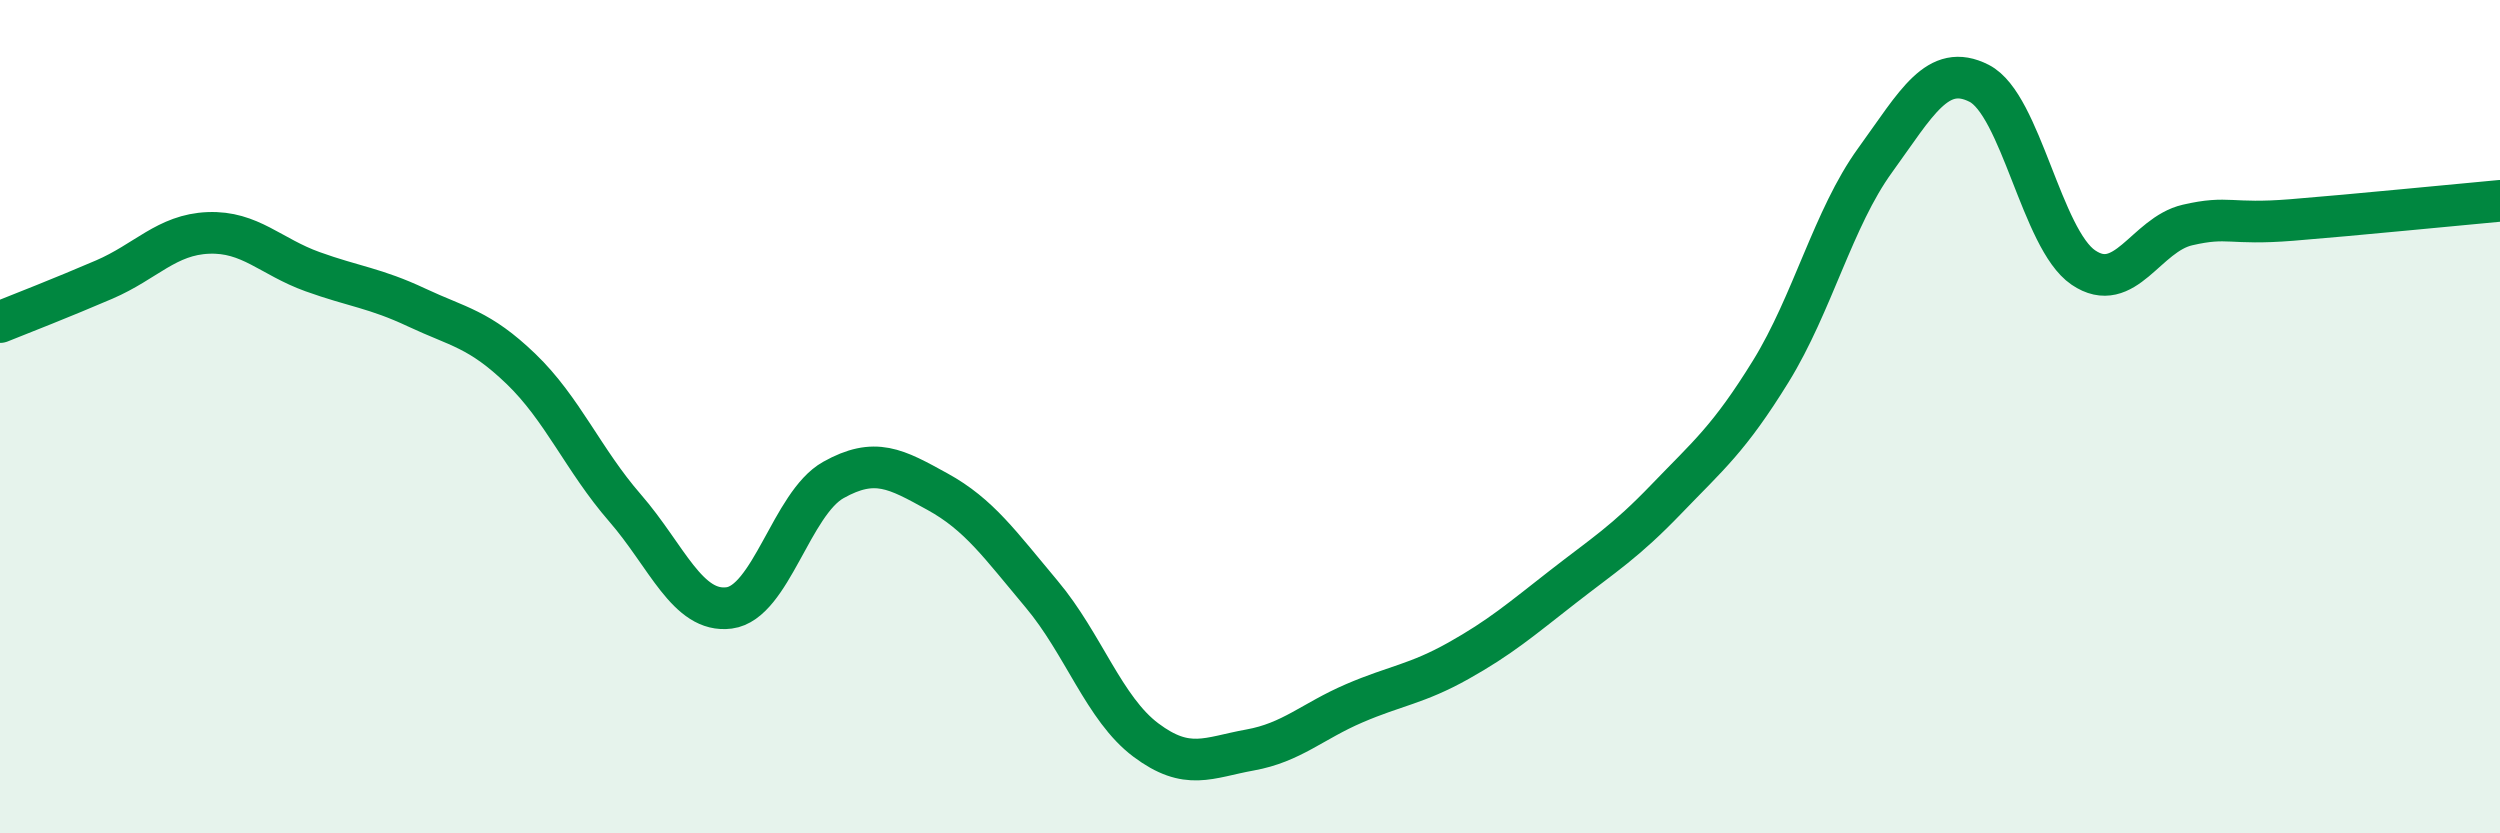
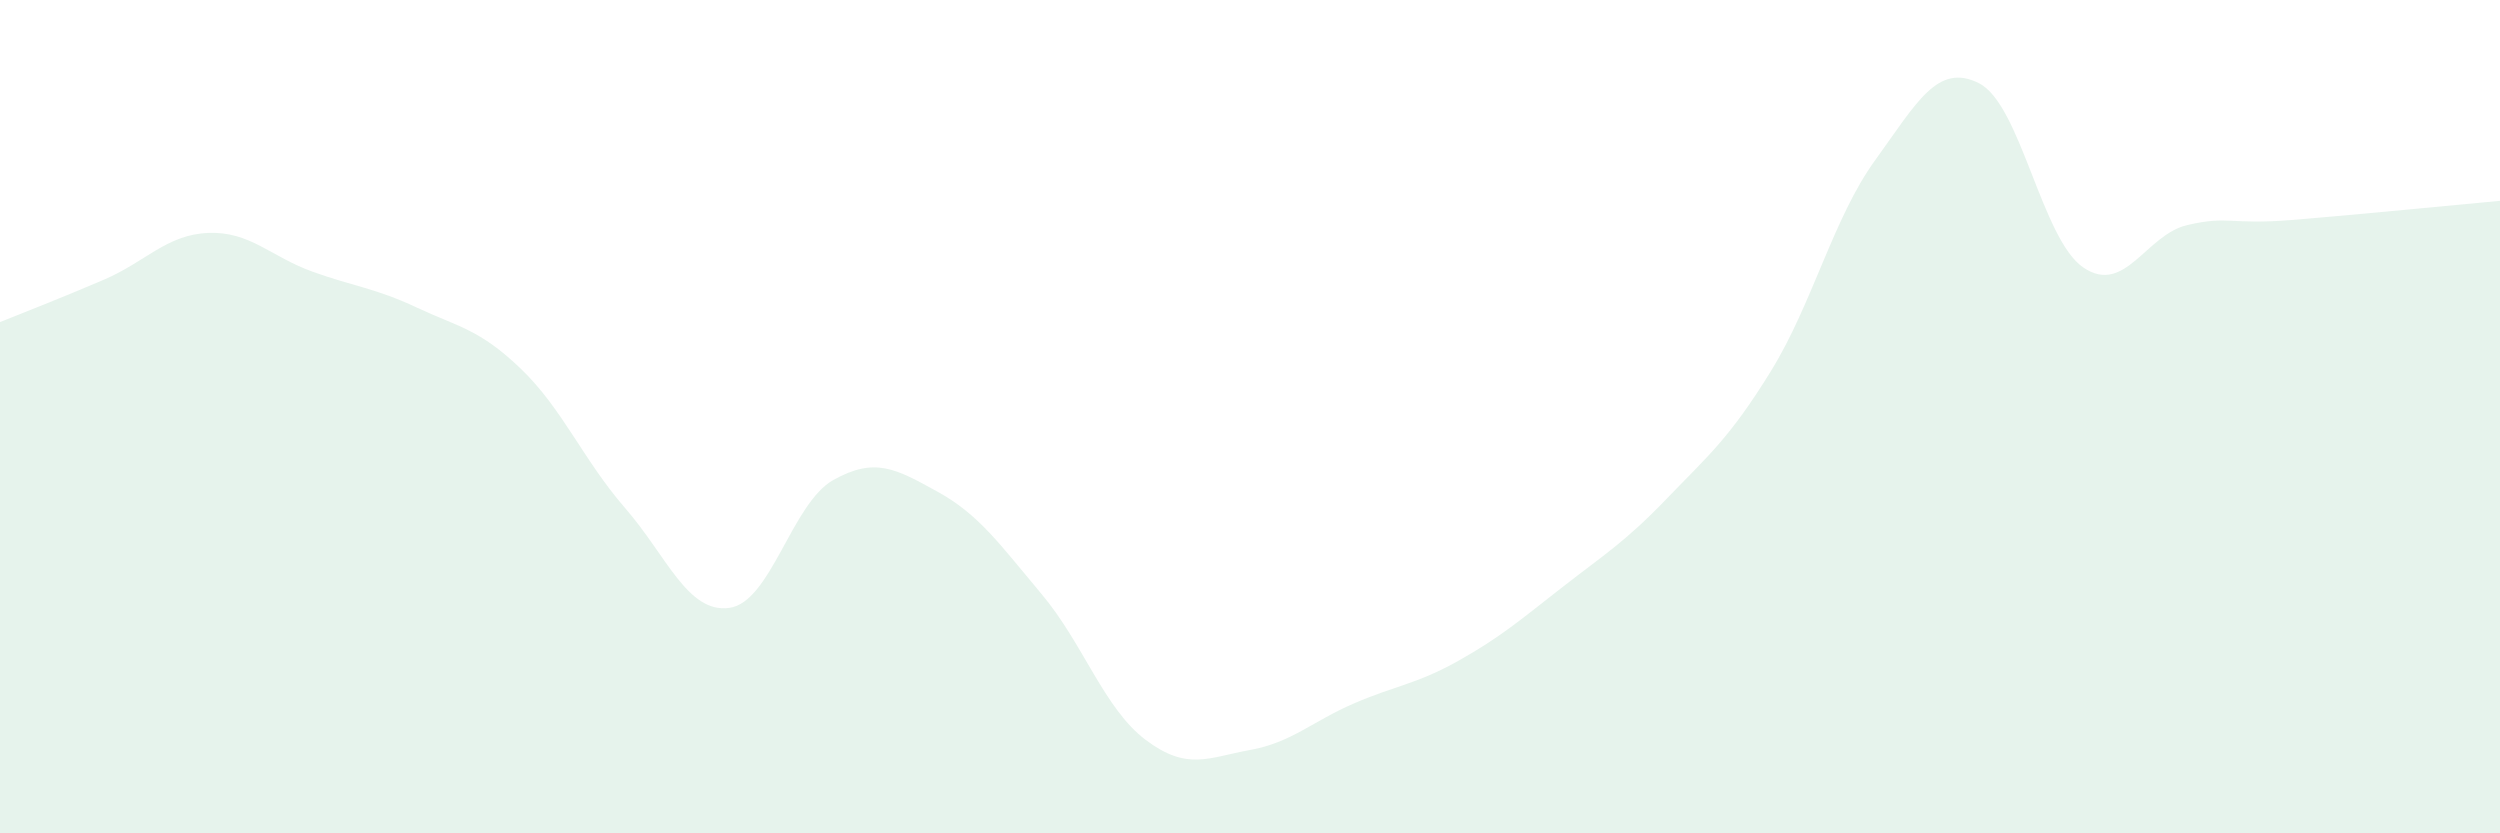
<svg xmlns="http://www.w3.org/2000/svg" width="60" height="20" viewBox="0 0 60 20">
  <path d="M 0,7.73 C 0.5,7.53 1.5,7.14 2.5,6.71 C 3.5,6.28 4,5.63 5,5.59 C 6,5.55 6.5,6.16 7.5,6.52 C 8.5,6.88 9,6.91 10,7.38 C 11,7.85 11.5,7.89 12.5,8.85 C 13.5,9.81 14,11.04 15,12.19 C 16,13.34 16.5,14.72 17.5,14.59 C 18.5,14.46 19,12.08 20,11.52 C 21,10.96 21.5,11.25 22.5,11.8 C 23.5,12.35 24,13.07 25,14.26 C 26,15.45 26.5,17.01 27.5,17.76 C 28.5,18.51 29,18.18 30,18 C 31,17.82 31.5,17.31 32.5,16.88 C 33.5,16.45 34,16.42 35,15.86 C 36,15.3 36.5,14.87 37.5,14.09 C 38.5,13.31 39,13.01 40,11.97 C 41,10.93 41.5,10.53 42.5,8.91 C 43.5,7.29 44,5.23 45,3.85 C 46,2.47 46.5,1.49 47.5,2 C 48.5,2.51 49,5.74 50,6.42 C 51,7.1 51.5,5.63 52.5,5.4 C 53.5,5.17 53.5,5.4 55,5.28 C 56.5,5.16 59,4.91 60,4.82L60 20L0 20Z" fill="#008740" opacity="0.1" stroke-linecap="round" stroke-linejoin="round" />
-   <path d="M 0,7.73 C 0.5,7.53 1.5,7.14 2.5,6.71 C 3.5,6.28 4,5.63 5,5.59 C 6,5.55 6.5,6.16 7.5,6.52 C 8.5,6.88 9,6.91 10,7.38 C 11,7.85 11.5,7.89 12.5,8.85 C 13.5,9.81 14,11.04 15,12.19 C 16,13.34 16.5,14.72 17.5,14.59 C 18.5,14.46 19,12.08 20,11.52 C 21,10.96 21.5,11.25 22.5,11.8 C 23.5,12.35 24,13.07 25,14.26 C 26,15.45 26.5,17.01 27.5,17.76 C 28.5,18.51 29,18.18 30,18 C 31,17.82 31.5,17.31 32.5,16.88 C 33.5,16.45 34,16.42 35,15.86 C 36,15.3 36.5,14.87 37.5,14.09 C 38.5,13.31 39,13.01 40,11.97 C 41,10.93 41.5,10.53 42.5,8.91 C 43.5,7.29 44,5.23 45,3.85 C 46,2.47 46.5,1.49 47.5,2 C 48.5,2.51 49,5.74 50,6.42 C 51,7.1 51.5,5.63 52.5,5.4 C 53.5,5.17 53.5,5.4 55,5.28 C 56.5,5.16 59,4.91 60,4.82" stroke="#008740" stroke-width="1" fill="none" stroke-linecap="round" stroke-linejoin="round" />
</svg>